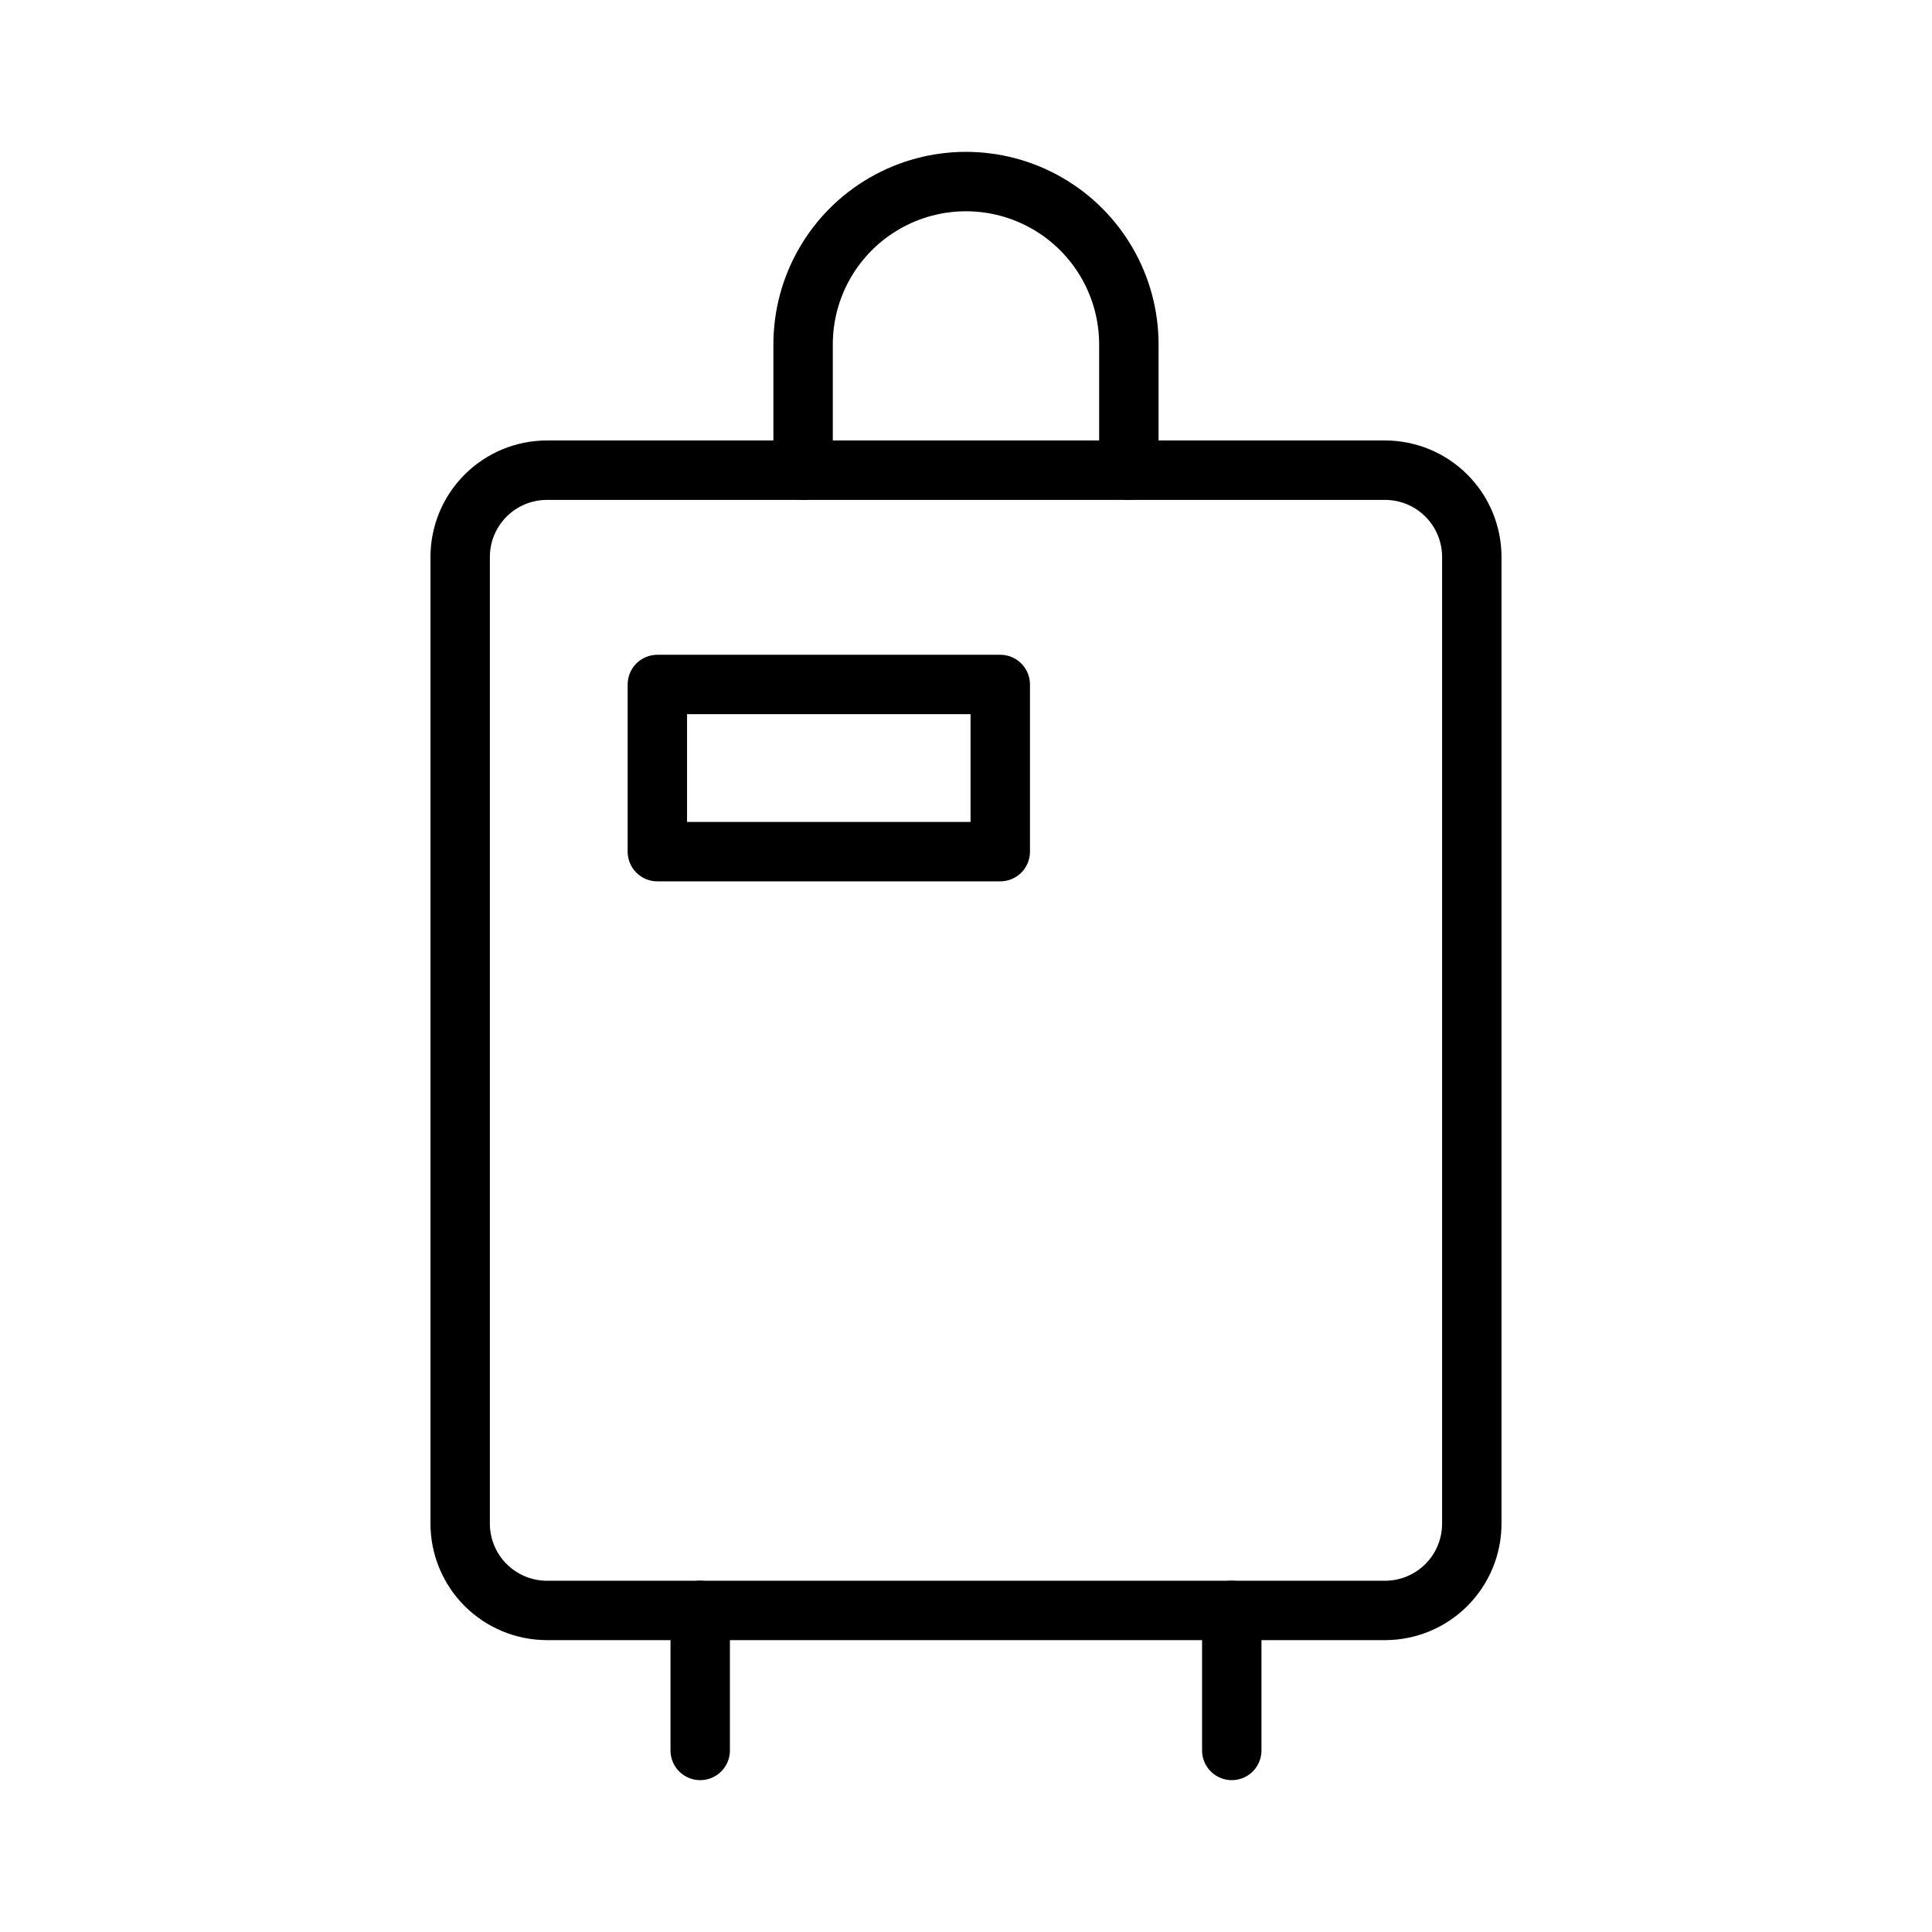
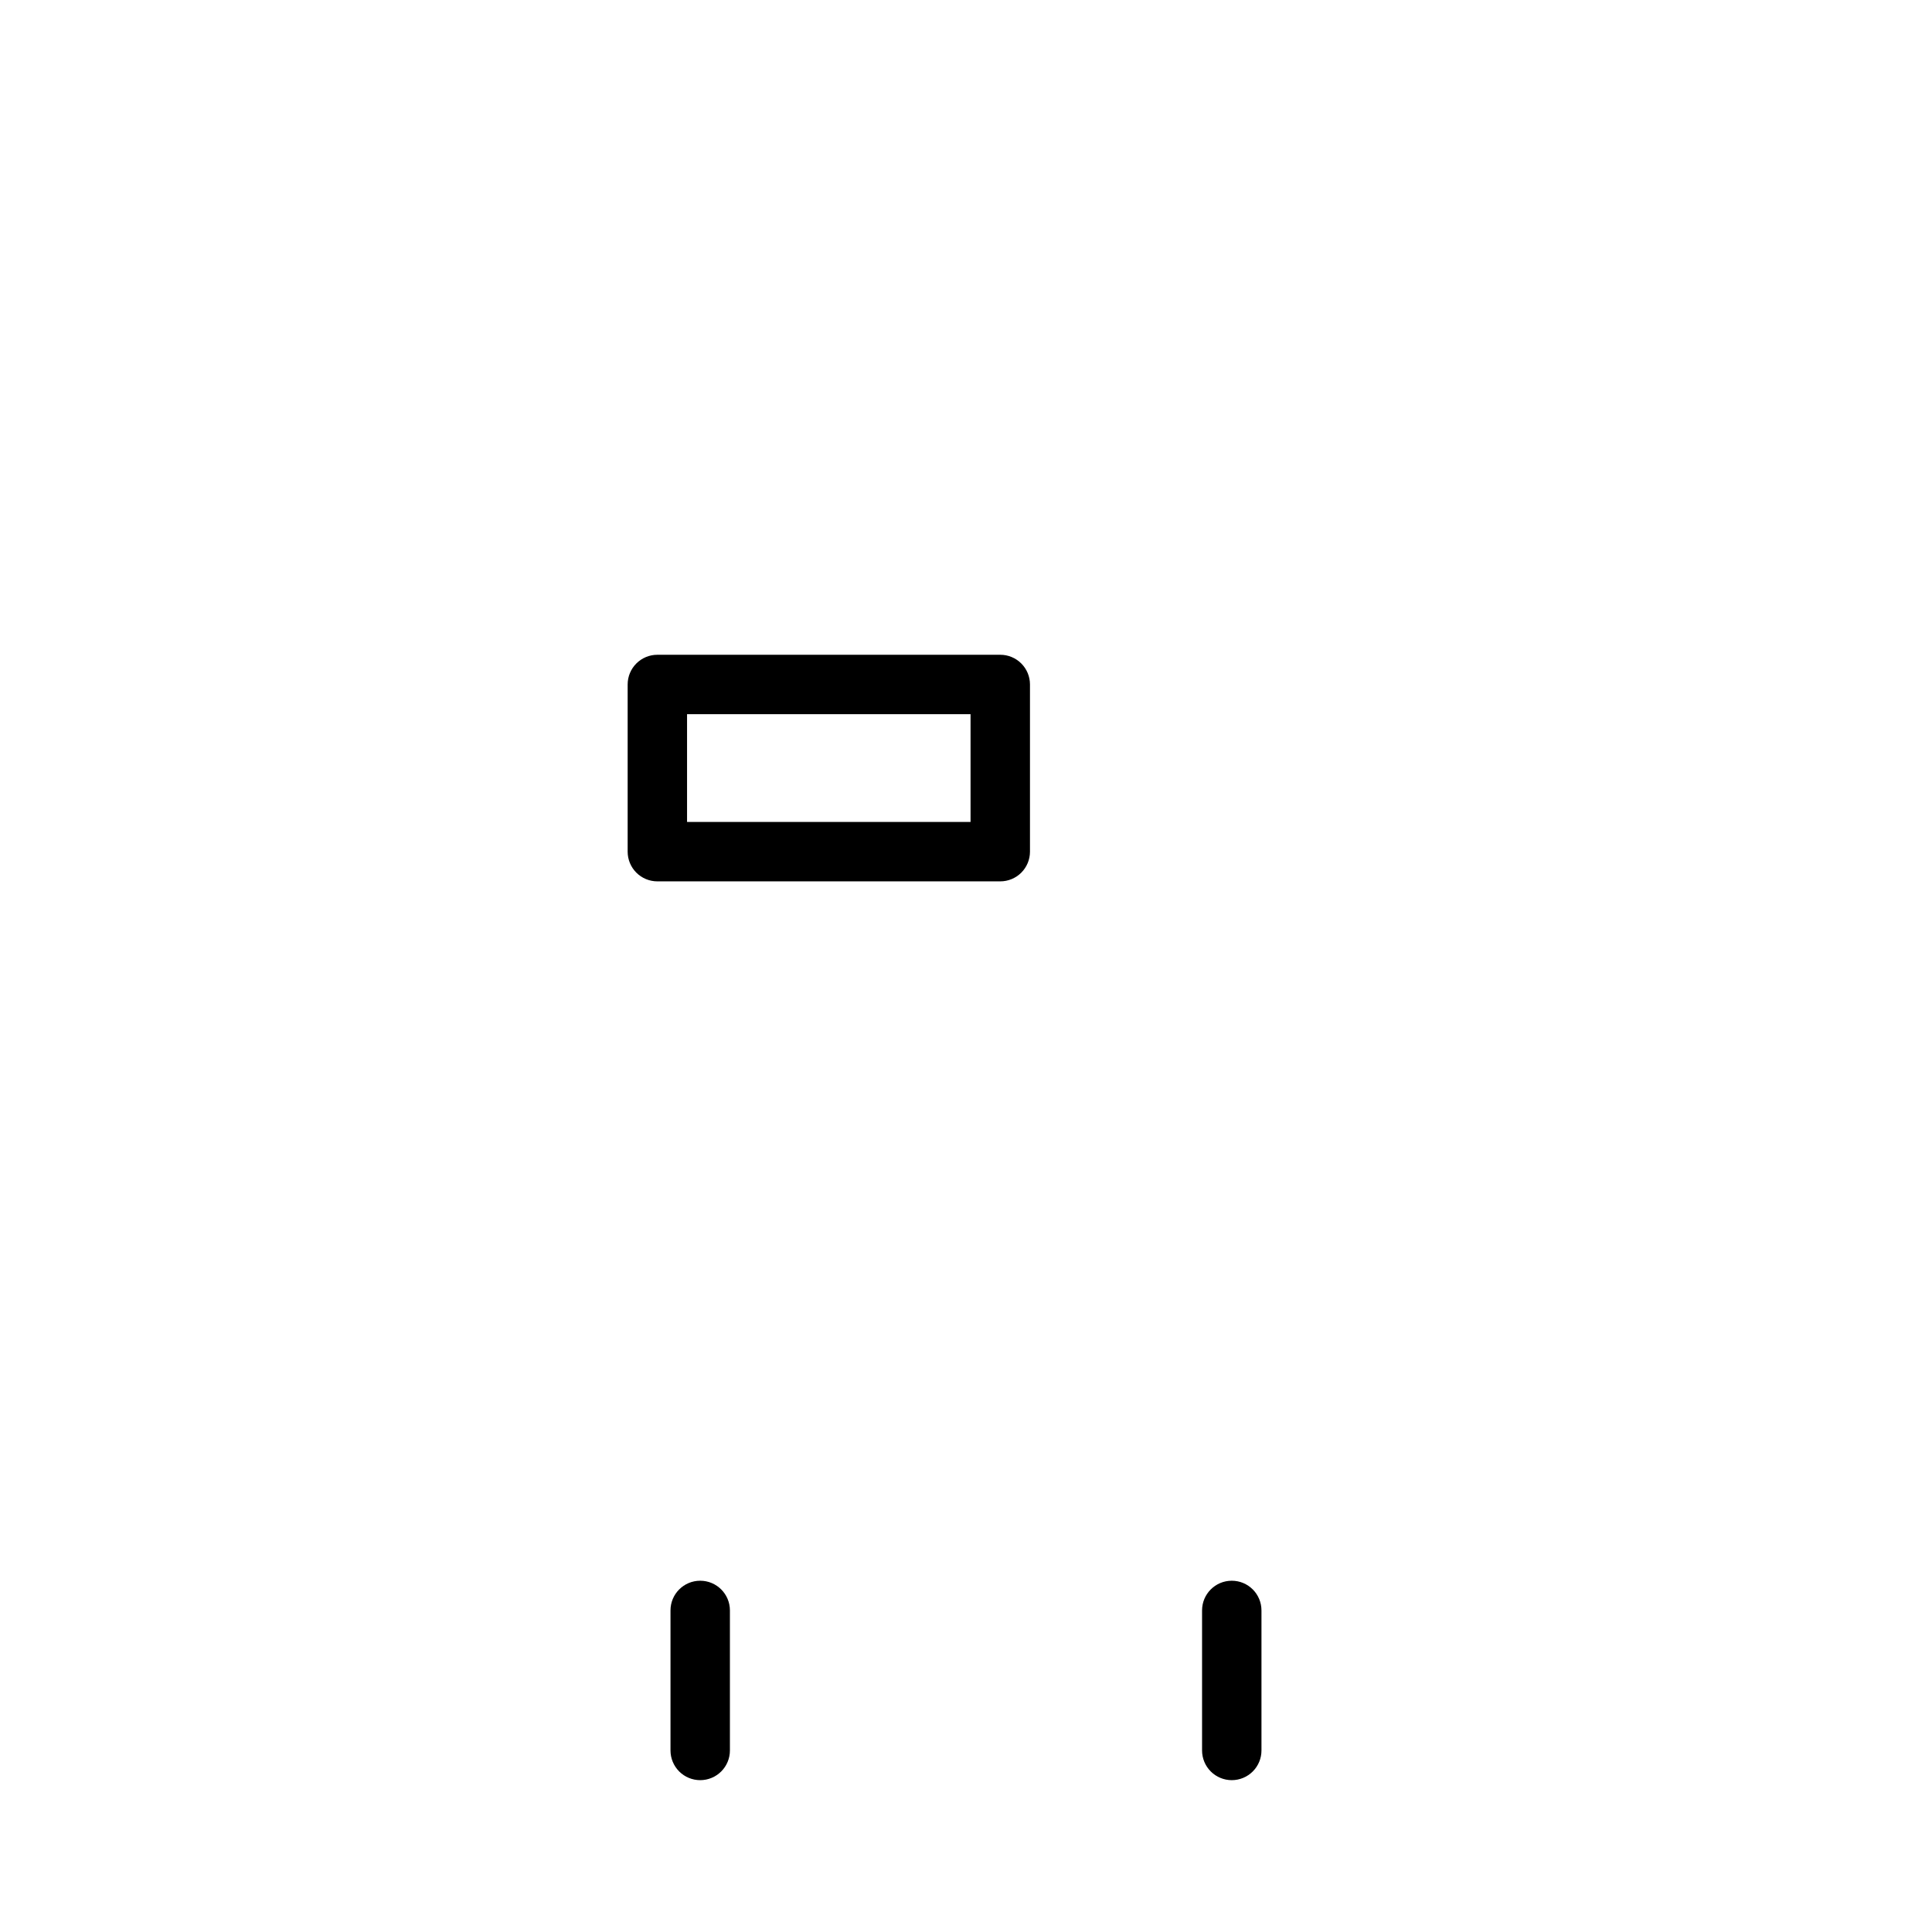
<svg xmlns="http://www.w3.org/2000/svg" fill="#000000" width="800px" height="800px" version="1.1" viewBox="144 144 512 512">
  <g>
-     <path d="m511.07 578.65h-222.14c-8.18-0.008-16.023-3.262-21.805-9.043-5.785-5.785-9.039-13.629-9.047-21.805v-256.23c0.012-8.18 3.266-16.02 9.047-21.801 5.785-5.781 13.625-9.035 21.805-9.043h222.14c8.176 0.012 16.016 3.262 21.797 9.047 5.785 5.781 9.035 13.621 9.047 21.797v256.23c-0.008 8.176-3.262 16.016-9.043 21.801-5.781 5.785-13.621 9.039-21.801 9.047zm-222.14-302.17c-4.004 0.004-7.844 1.594-10.676 4.426-2.832 2.828-4.426 6.668-4.434 10.672v256.23c0.008 4.004 1.602 7.84 4.434 10.672 2.832 2.832 6.668 4.426 10.676 4.434h222.14c4.004-0.008 7.844-1.602 10.672-4.434 2.832-2.832 4.422-6.668 4.426-10.672v-256.23c-0.004-4.004-1.594-7.84-4.426-10.672-2.832-2.832-6.668-4.422-10.672-4.426z" />
    <path d="m329.56 615.76c-2.086 0-4.09-0.828-5.566-2.305-1.477-1.477-2.305-3.481-2.305-5.57v-37.105c0-4.348 3.523-7.871 7.871-7.871s7.875 3.523 7.875 7.871v37.109-0.004c0 2.09-0.828 4.094-2.305 5.57-1.477 1.477-3.481 2.305-5.57 2.305z" />
    <path d="m470.43 615.76c-2.086 0-4.09-0.828-5.566-2.305-1.477-1.477-2.305-3.481-2.305-5.57v-37.105c0-4.348 3.523-7.871 7.871-7.871 4.348 0 7.871 3.523 7.871 7.871v37.109-0.004c0.004 2.09-0.828 4.094-2.305 5.57-1.477 1.477-3.477 2.305-5.566 2.305z" />
-     <path d="m443.16 276.48c-2.09 0-4.094-0.828-5.57-2.305s-2.305-3.481-2.305-5.566v-33.328c0-12.609-6.727-24.258-17.645-30.562-10.922-6.305-24.375-6.305-35.293 0-10.922 6.305-17.648 17.953-17.648 30.562v33.328c0 4.344-3.523 7.871-7.871 7.871-4.348 0-7.871-3.527-7.871-7.871v-33.328c0-18.234 9.727-35.082 25.516-44.199 15.793-9.117 35.25-9.117 51.039 0 15.793 9.117 25.52 25.965 25.52 44.199v33.328c0 2.086-0.828 4.09-2.305 5.566-1.477 1.477-3.481 2.305-5.566 2.305z" />
    <path d="m409.08 377.57h-90.875 0.004c-2.09 0-4.094-0.828-5.57-2.305-1.477-1.477-2.305-3.481-2.305-5.566v-44.305c0-2.09 0.828-4.09 2.305-5.566 1.477-1.477 3.481-2.309 5.57-2.305h90.875-0.004c2.09-0.004 4.094 0.828 5.57 2.305 1.477 1.477 2.305 3.477 2.305 5.566v44.305c0 2.086-0.828 4.09-2.305 5.566-1.477 1.477-3.481 2.305-5.57 2.305zm-83.004-15.742h75.129v-28.559h-75.129z" />
  </g>
</svg>